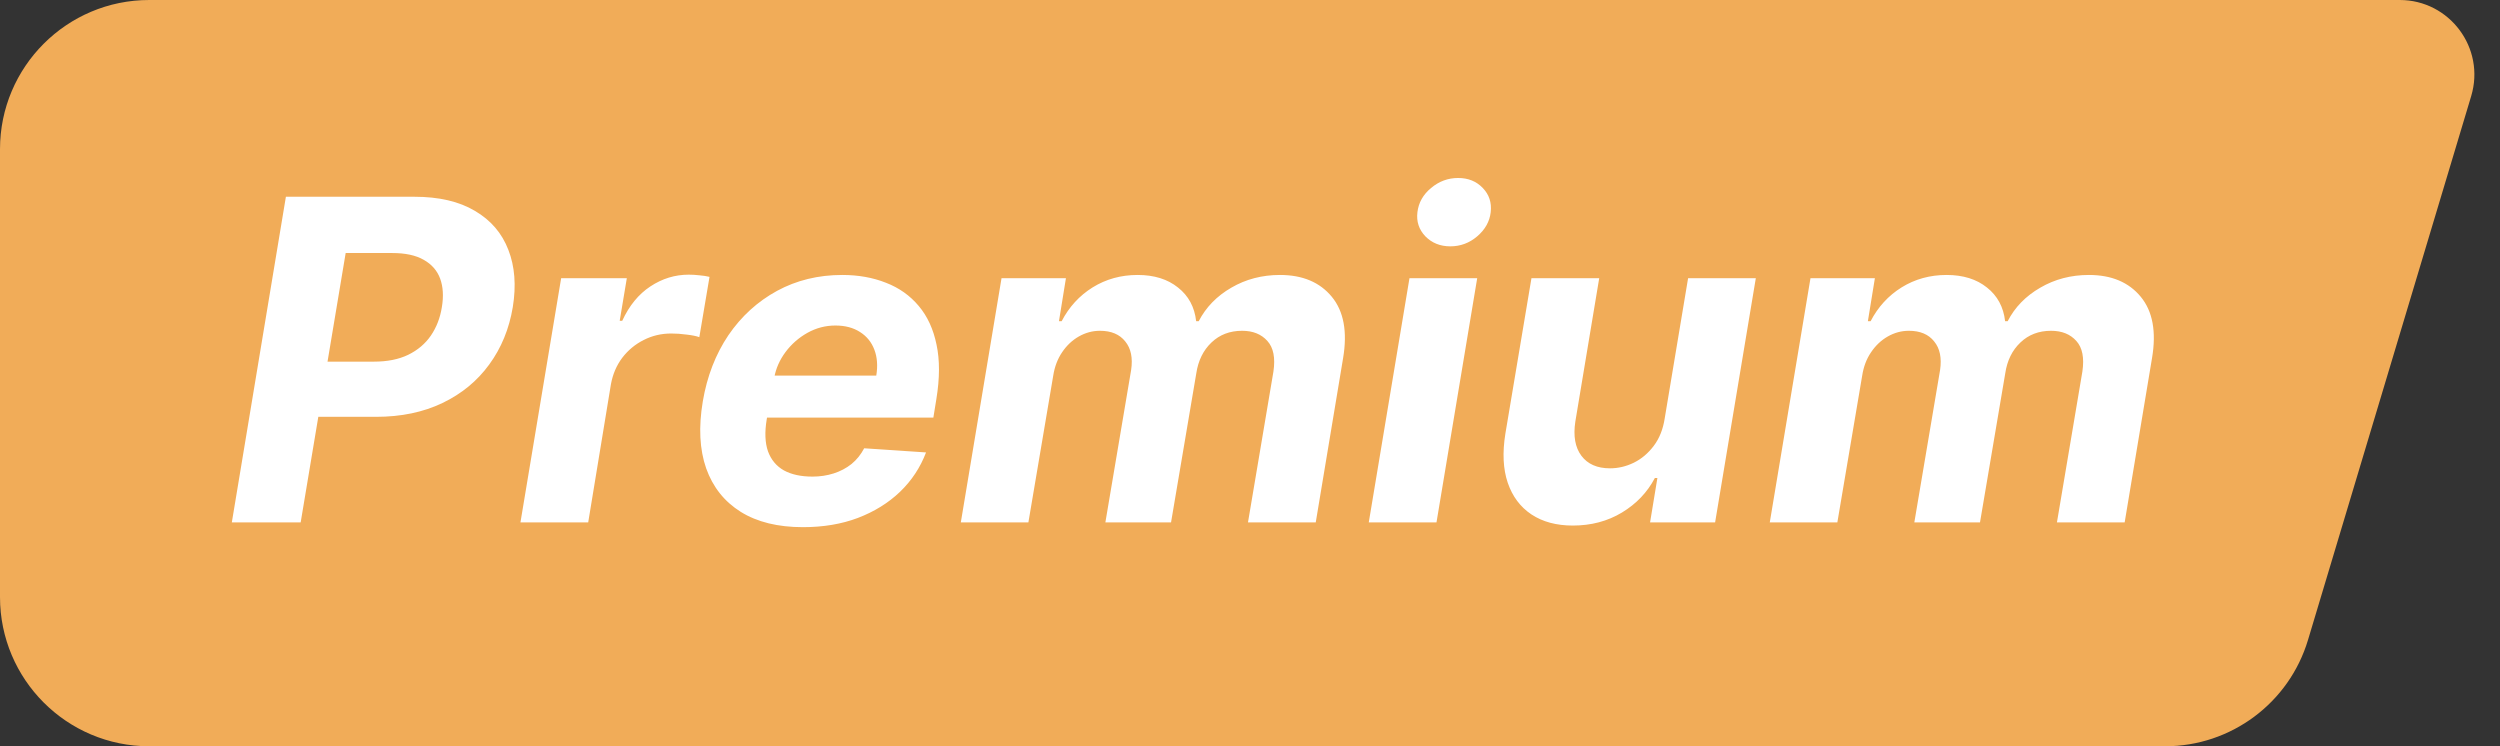
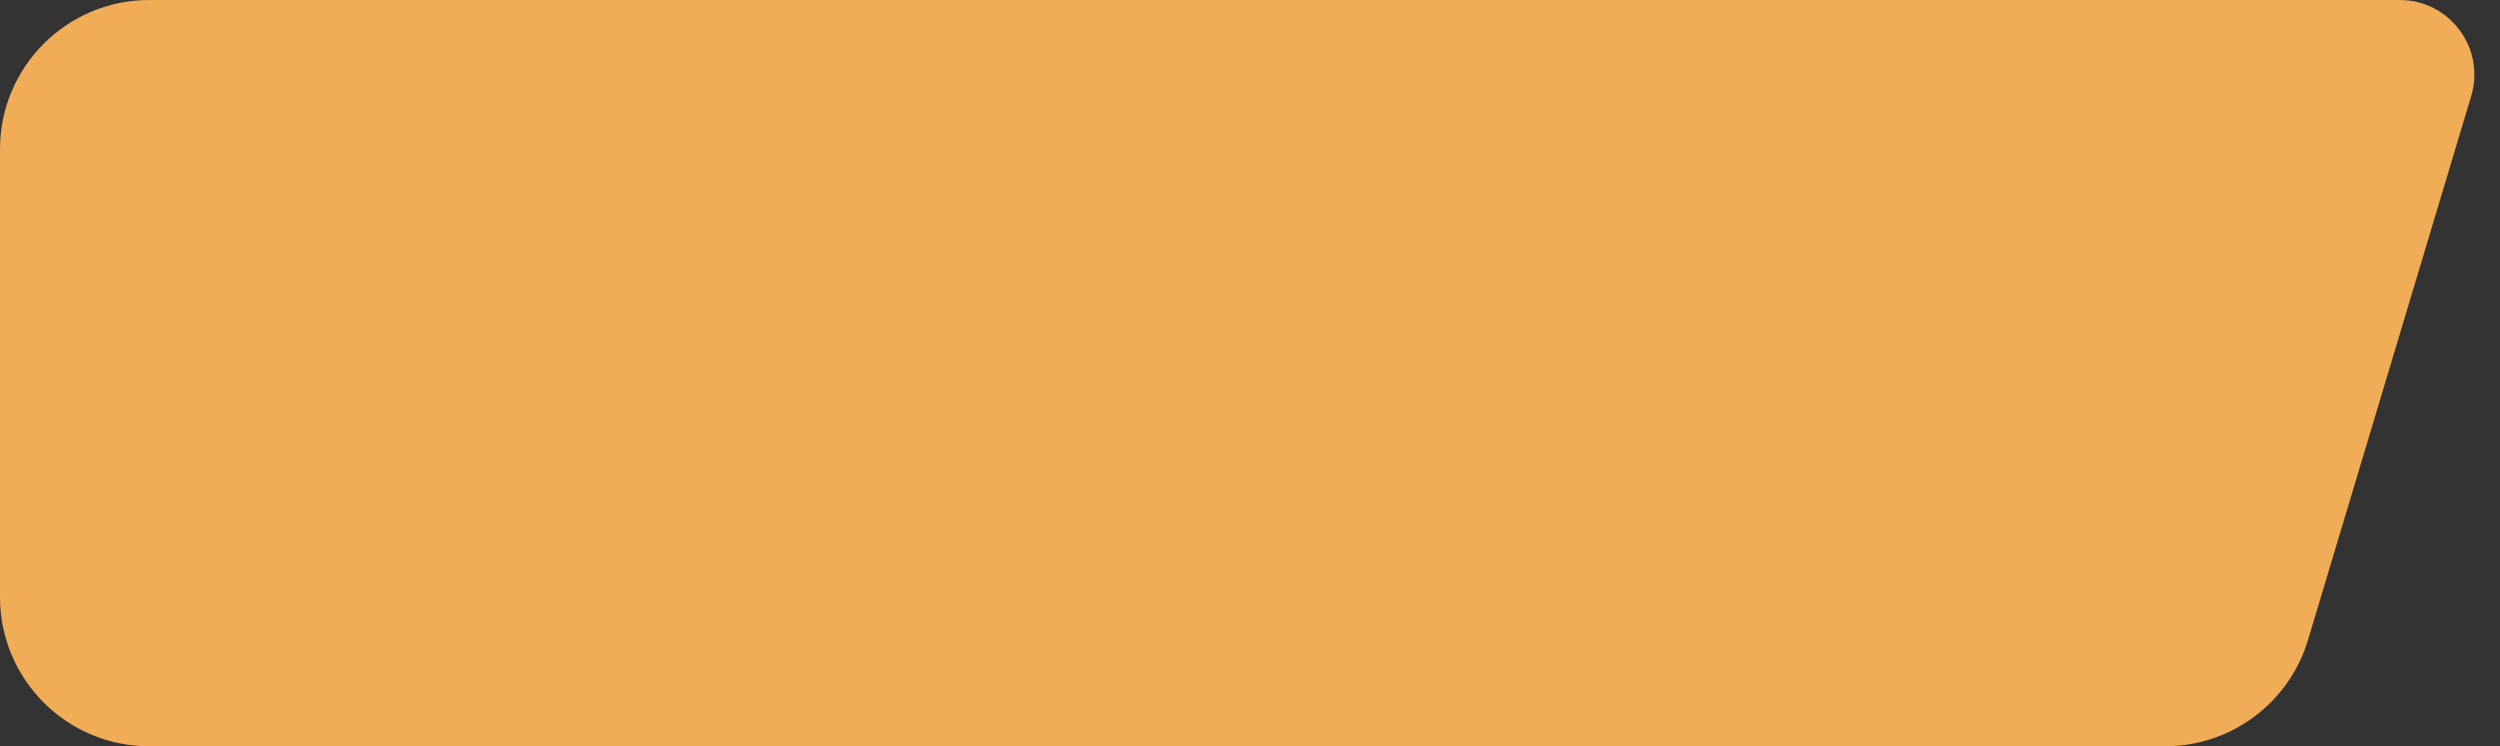
<svg xmlns="http://www.w3.org/2000/svg" width="67" height="20" viewBox="0 0 67 20" fill="none">
  <rect x="0" y="0" width="67" height="20" fill="#333333" stroke="none" />
  <path d="M0 4C0 1.791 1.791 0 4 0H64.312C65.652 0 66.613 1.291 66.228 2.575L61.855 17.149C61.348 18.841 59.79 20 58.024 20H4C1.791 20 0 18.209 0 16V4Z" fill="#F1AC58" />
-   <path d="M6.213 14L7.662 5.273H11.105C11.764 5.273 12.305 5.399 12.729 5.652C13.155 5.902 13.453 6.25 13.624 6.696C13.797 7.139 13.837 7.651 13.743 8.23C13.646 8.812 13.436 9.325 13.112 9.768C12.791 10.209 12.374 10.553 11.859 10.8C11.345 11.047 10.751 11.171 10.078 11.171H7.884L8.126 9.692H10.023C10.381 9.692 10.686 9.631 10.939 9.509C11.195 9.384 11.398 9.212 11.548 8.993C11.699 8.771 11.797 8.517 11.842 8.23C11.891 7.938 11.875 7.683 11.796 7.467C11.716 7.251 11.57 7.084 11.357 6.964C11.146 6.842 10.864 6.781 10.508 6.781H9.264L8.058 14H6.213ZM13.948 14L15.039 7.455H16.799L16.608 8.597H16.676C16.863 8.19 17.115 7.884 17.43 7.676C17.748 7.466 18.091 7.361 18.457 7.361C18.548 7.361 18.643 7.366 18.742 7.378C18.845 7.386 18.936 7.401 19.015 7.42L18.742 9.036C18.663 9.007 18.549 8.984 18.402 8.967C18.257 8.947 18.119 8.938 17.988 8.938C17.724 8.938 17.478 8.996 17.251 9.112C17.024 9.226 16.832 9.385 16.676 9.589C16.522 9.794 16.422 10.03 16.373 10.297L15.764 14H13.948ZM21.52 14.128C20.849 14.128 20.294 13.992 19.854 13.719C19.413 13.443 19.104 13.054 18.925 12.551C18.749 12.046 18.719 11.447 18.835 10.757C18.949 10.084 19.178 9.493 19.521 8.984C19.868 8.476 20.303 8.08 20.825 7.795C21.348 7.511 21.93 7.369 22.572 7.369C23.004 7.369 23.395 7.439 23.744 7.578C24.097 7.714 24.389 7.922 24.622 8.2C24.855 8.476 25.014 8.821 25.099 9.236C25.188 9.651 25.186 10.136 25.095 10.693L25.014 11.192H19.491L19.666 10.067H23.484C23.527 9.805 23.51 9.574 23.433 9.372C23.357 9.17 23.229 9.013 23.05 8.899C22.871 8.783 22.651 8.724 22.389 8.724C22.122 8.724 21.872 8.79 21.639 8.92C21.406 9.051 21.21 9.223 21.051 9.436C20.895 9.646 20.794 9.875 20.749 10.122L20.548 11.239C20.491 11.582 20.503 11.868 20.582 12.095C20.665 12.322 20.807 12.493 21.009 12.607C21.21 12.717 21.466 12.773 21.776 12.773C21.977 12.773 22.166 12.744 22.342 12.688C22.521 12.631 22.68 12.547 22.82 12.436C22.959 12.322 23.072 12.182 23.16 12.014L24.818 12.125C24.665 12.528 24.432 12.881 24.119 13.182C23.807 13.48 23.43 13.713 22.99 13.881C22.553 14.046 22.062 14.128 21.52 14.128ZM25.75 14L26.841 7.455H28.567L28.38 8.609H28.452C28.651 8.226 28.928 7.923 29.283 7.702C29.641 7.48 30.043 7.369 30.489 7.369C30.932 7.369 31.293 7.482 31.571 7.706C31.853 7.928 32.015 8.229 32.057 8.609H32.125C32.319 8.234 32.61 7.935 32.999 7.71C33.388 7.483 33.823 7.369 34.303 7.369C34.908 7.369 35.371 7.564 35.692 7.953C36.013 8.342 36.114 8.891 35.995 9.598L35.262 14H33.446L34.128 9.956C34.182 9.589 34.128 9.317 33.966 9.138C33.804 8.956 33.578 8.865 33.289 8.865C32.959 8.865 32.685 8.97 32.466 9.18C32.248 9.388 32.113 9.662 32.061 10.003L31.384 14H29.624L30.314 9.918C30.363 9.594 30.31 9.338 30.157 9.151C30.006 8.96 29.78 8.865 29.479 8.865C29.28 8.865 29.091 8.916 28.912 9.018C28.736 9.118 28.587 9.259 28.465 9.44C28.343 9.619 28.263 9.83 28.226 10.071L27.561 14H25.75ZM36.683 14L37.774 7.455H39.589L38.498 14H36.683ZM38.869 6.602C38.599 6.602 38.376 6.513 38.2 6.334C38.027 6.152 37.956 5.936 37.987 5.686C38.018 5.43 38.14 5.214 38.353 5.038C38.566 4.859 38.808 4.77 39.078 4.77C39.348 4.77 39.568 4.859 39.738 5.038C39.909 5.214 39.98 5.43 39.951 5.686C39.923 5.936 39.802 6.152 39.589 6.334C39.379 6.513 39.139 6.602 38.869 6.602ZM44.614 11.213L45.241 7.455H47.056L45.965 14H44.222L44.418 12.811H44.35C44.148 13.195 43.854 13.503 43.468 13.736C43.082 13.969 42.643 14.085 42.151 14.085C41.714 14.085 41.344 13.986 41.043 13.787C40.745 13.588 40.533 13.305 40.408 12.939C40.283 12.572 40.262 12.133 40.344 11.622L41.043 7.455H42.859L42.219 11.298C42.16 11.685 42.214 11.99 42.381 12.214C42.549 12.439 42.805 12.551 43.148 12.551C43.367 12.551 43.579 12.501 43.783 12.402C43.991 12.3 44.17 12.149 44.32 11.95C44.471 11.751 44.569 11.506 44.614 11.213ZM47.43 14L48.521 7.455H50.247L50.059 8.609H50.132C50.331 8.226 50.608 7.923 50.963 7.702C51.321 7.48 51.723 7.369 52.169 7.369C52.612 7.369 52.973 7.482 53.251 7.706C53.532 7.928 53.694 8.229 53.737 8.609H53.805C53.998 8.234 54.289 7.935 54.679 7.71C55.068 7.483 55.502 7.369 55.983 7.369C56.588 7.369 57.051 7.564 57.372 7.953C57.693 8.342 57.794 8.891 57.674 9.598L56.941 14H55.126L55.808 9.956C55.862 9.589 55.808 9.317 55.646 9.138C55.484 8.956 55.258 8.865 54.968 8.865C54.639 8.865 54.365 8.97 54.146 9.18C53.927 9.388 53.792 9.662 53.741 10.003L53.064 14H51.304L51.994 9.918C52.042 9.594 51.99 9.338 51.836 9.151C51.686 8.96 51.46 8.865 51.159 8.865C50.96 8.865 50.771 8.916 50.592 9.018C50.416 9.118 50.267 9.259 50.145 9.44C50.022 9.619 49.943 9.83 49.906 10.071L49.241 14H47.43Z" fill="white" />
</svg>